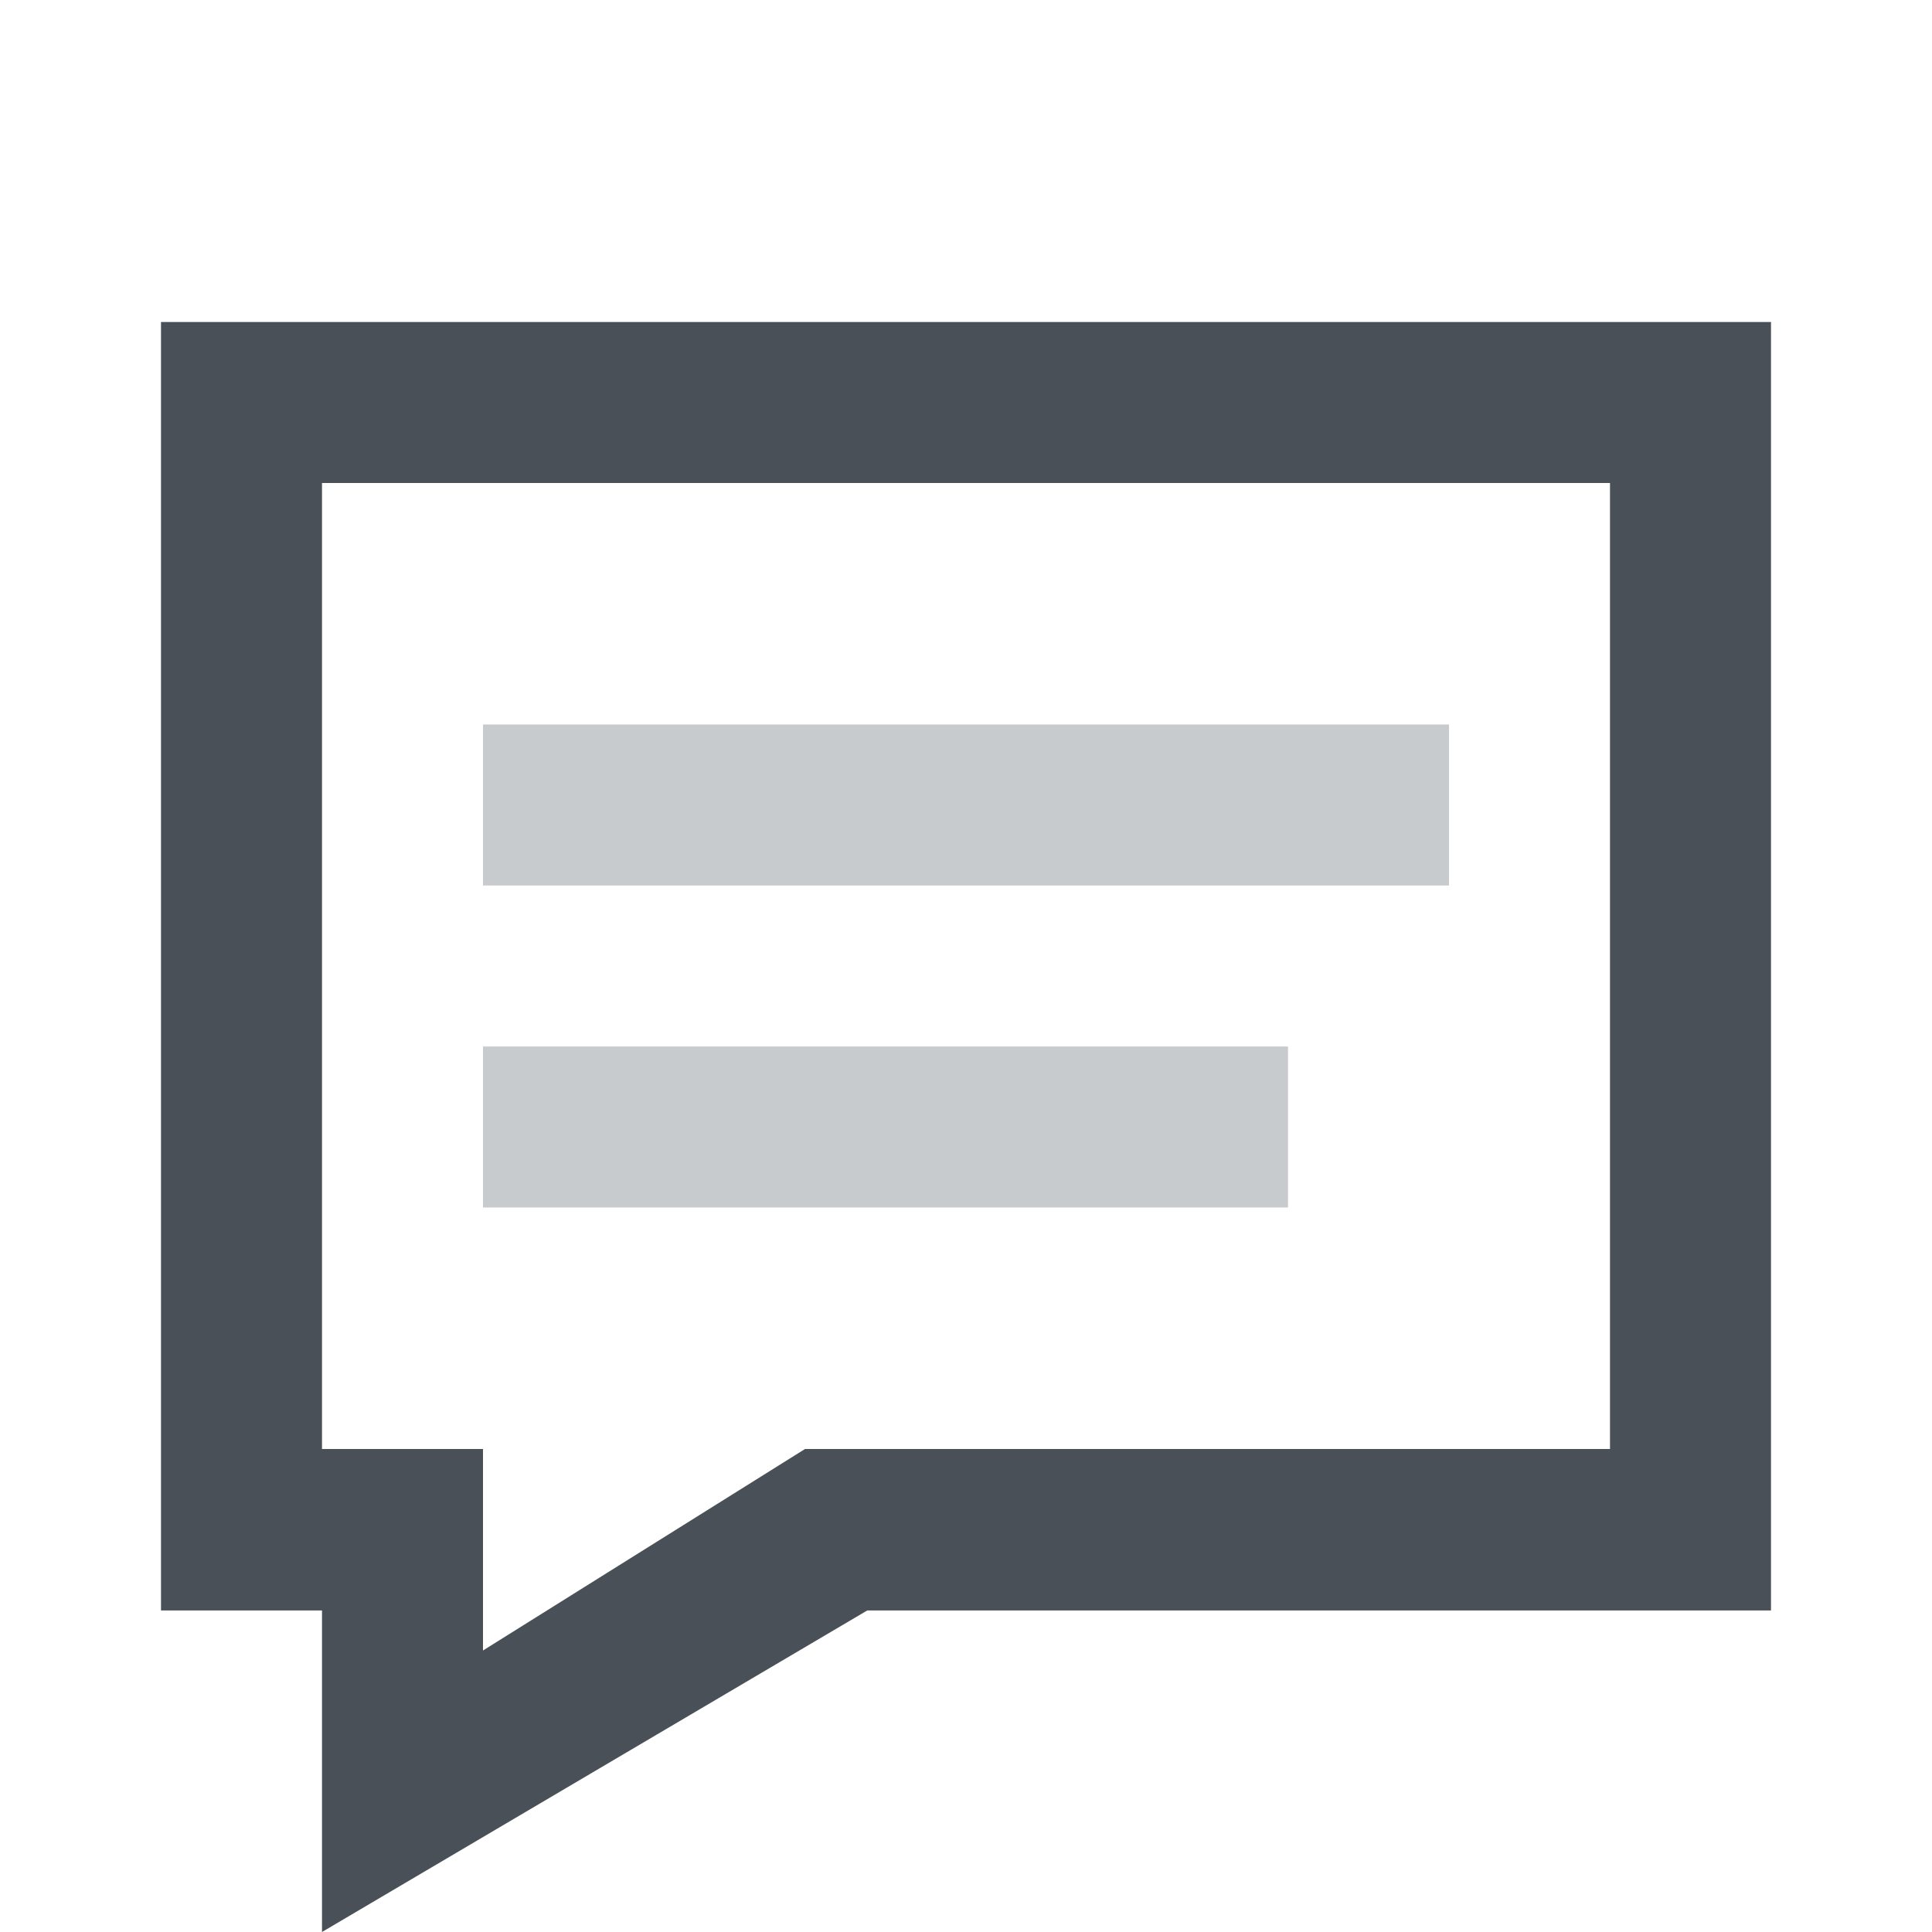
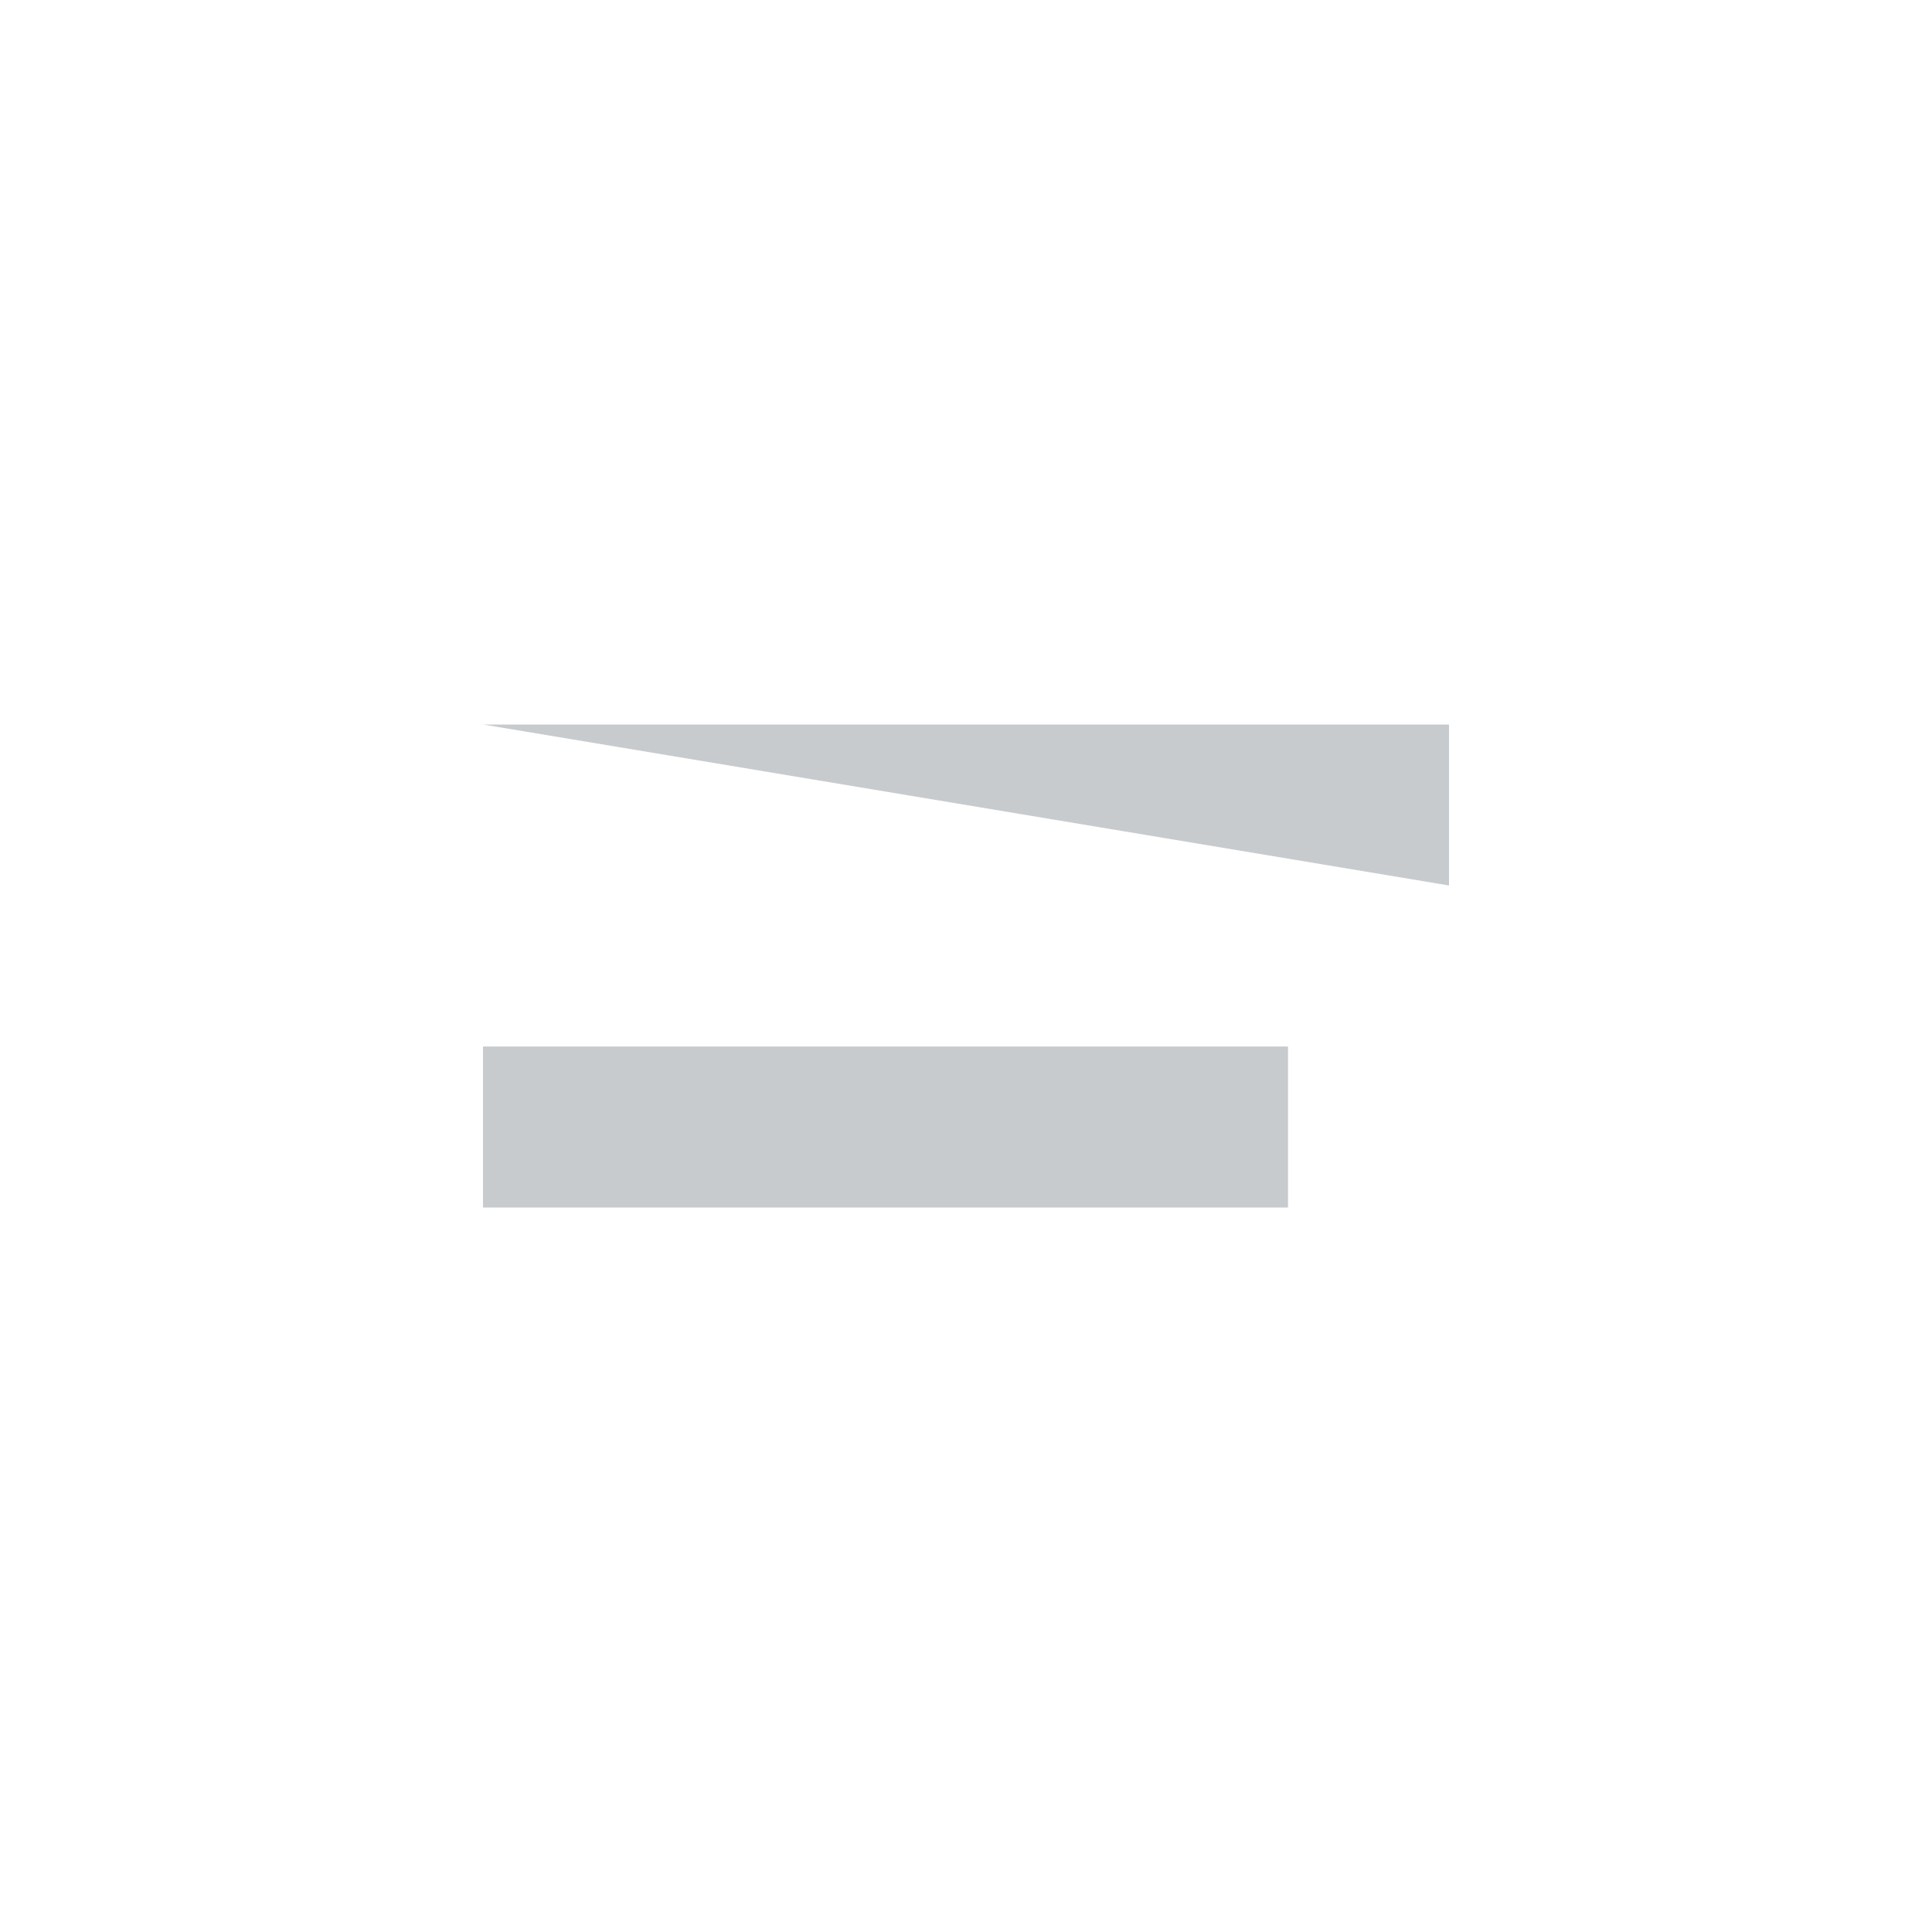
<svg xmlns="http://www.w3.org/2000/svg" width="24" height="24" fill="none">
-   <path fill="#495057" fill-rule="evenodd" d="M2 4h20v16.006H10.773L4 24v-3.994H2V4Zm2 14h2v2.503L10 18h10V6H4v12Z" clip-rule="evenodd" />
-   <path fill="#495057" d="M6 9h12v2H6zm0 4h10v2H6z" opacity=".3" />
+   <path fill="#495057" d="M6 9h12v2zm0 4h10v2H6z" opacity=".3" />
</svg>